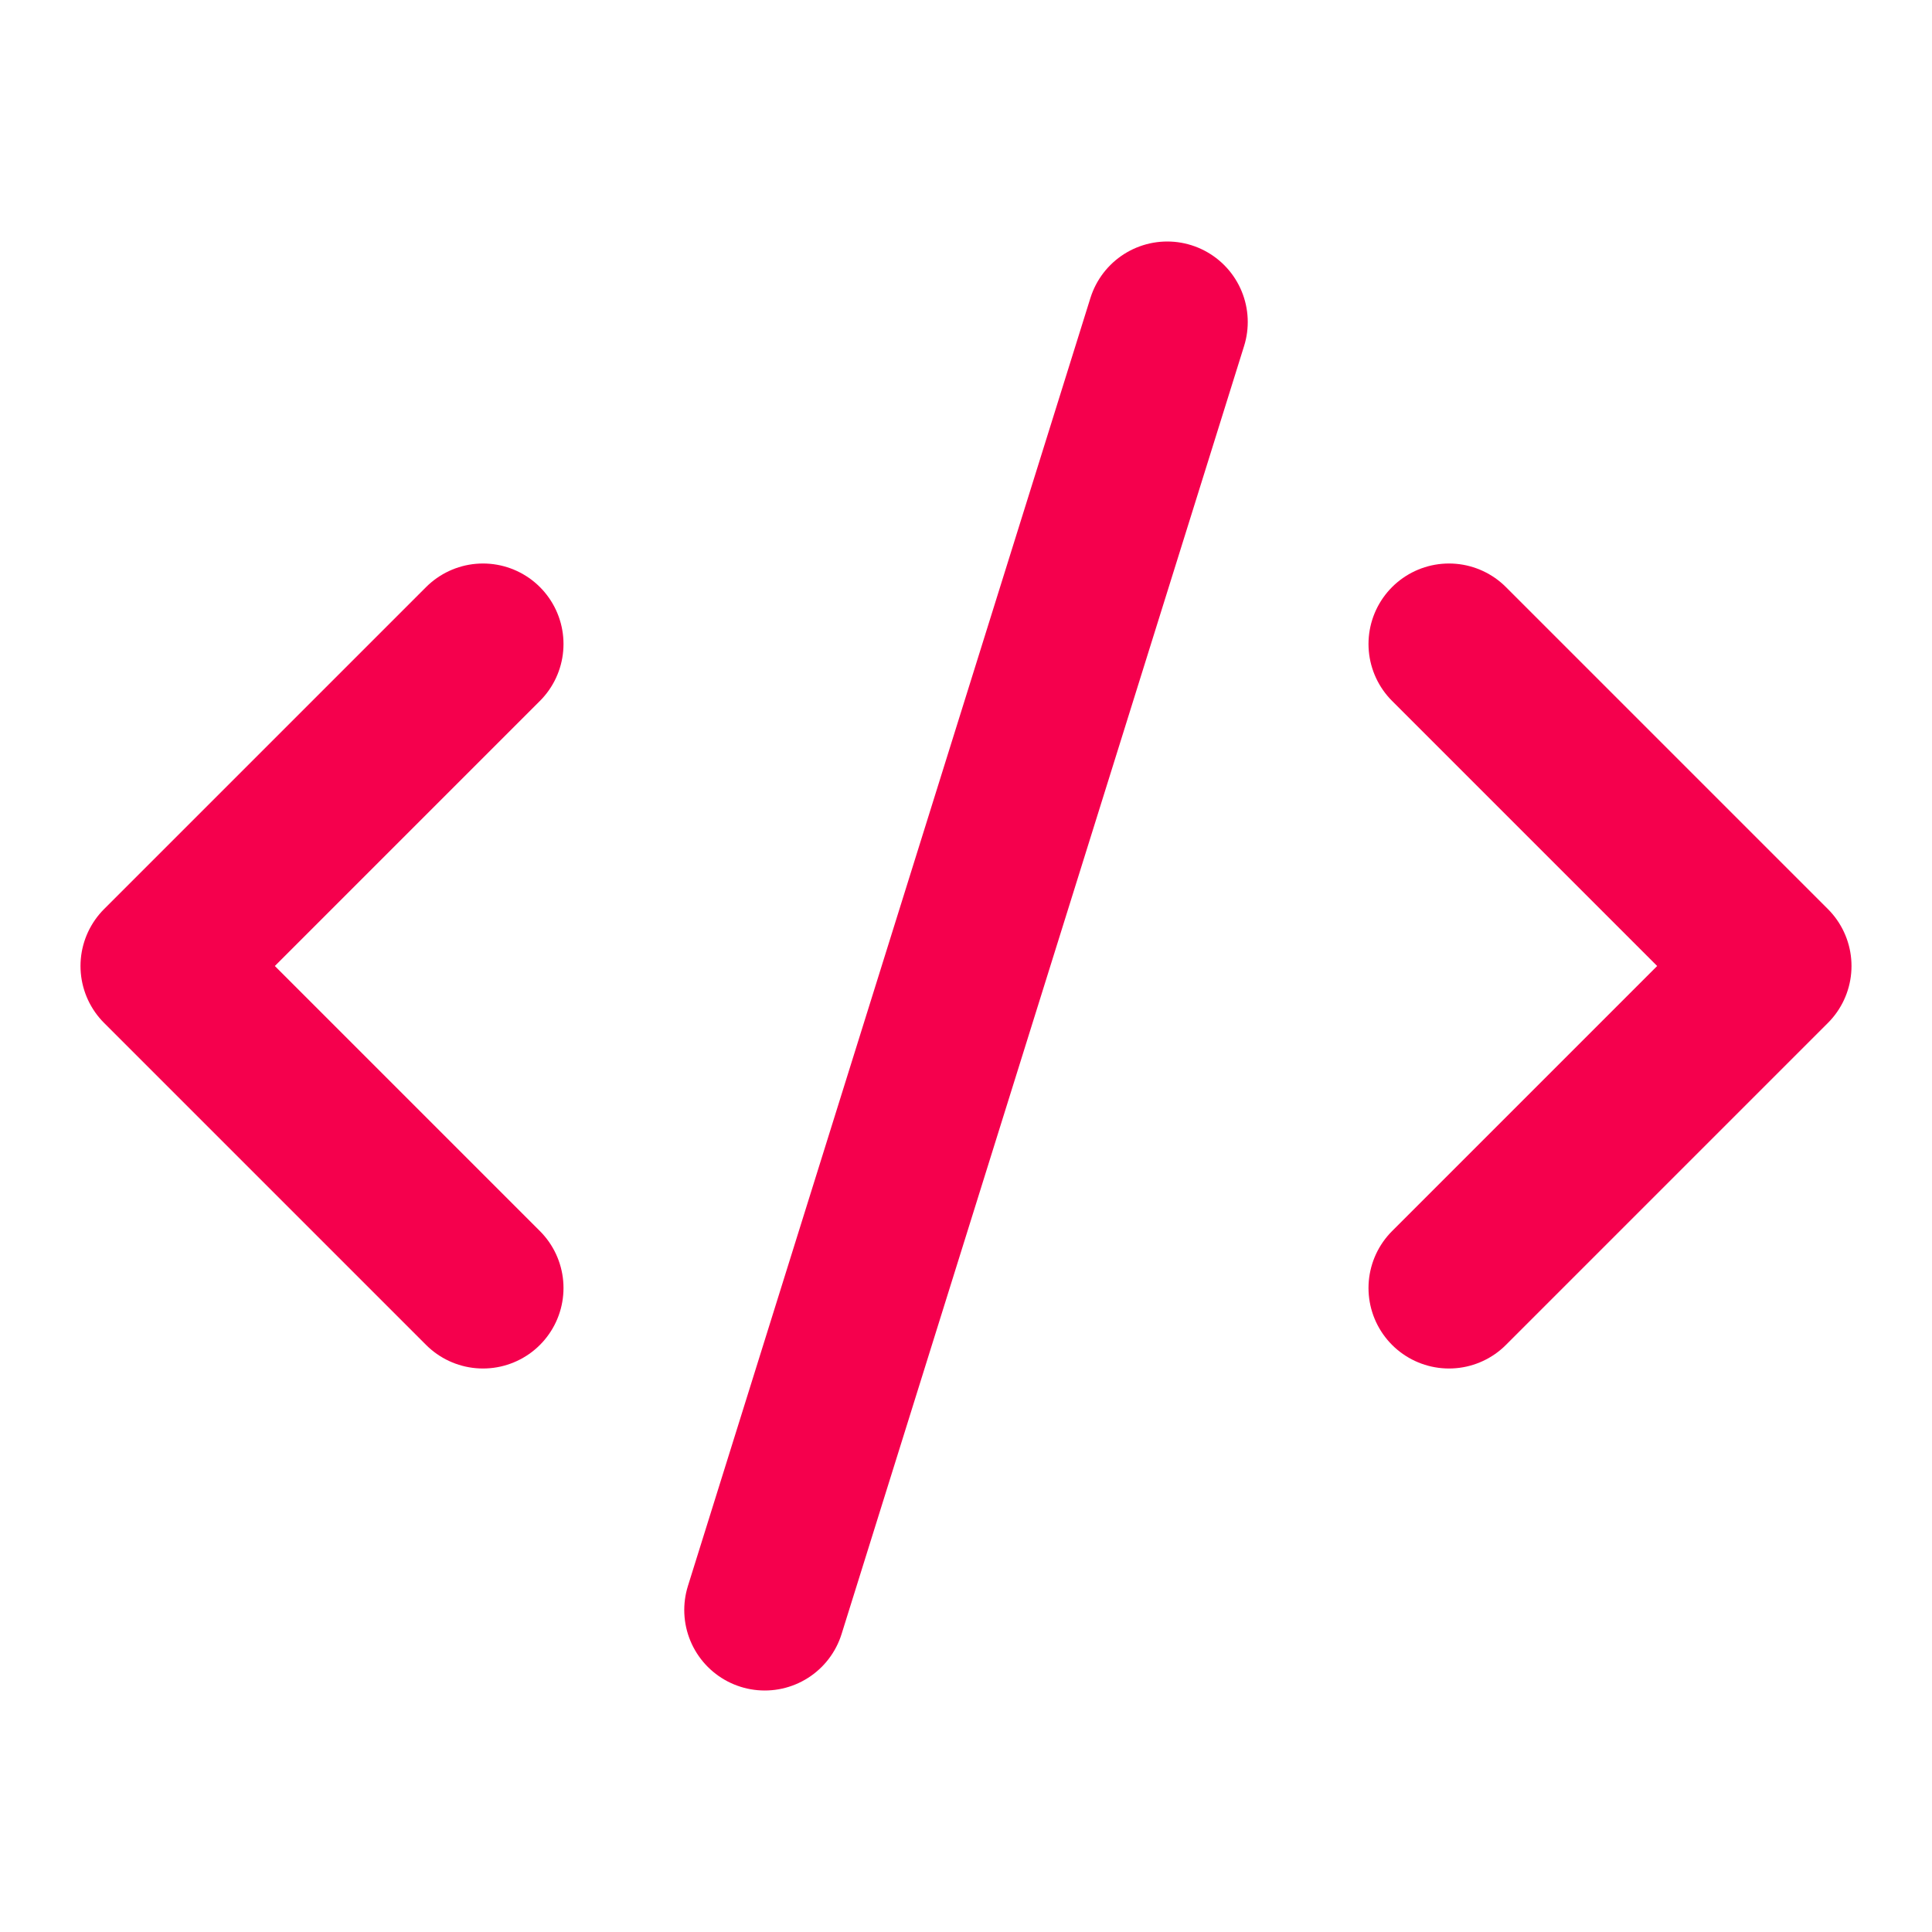
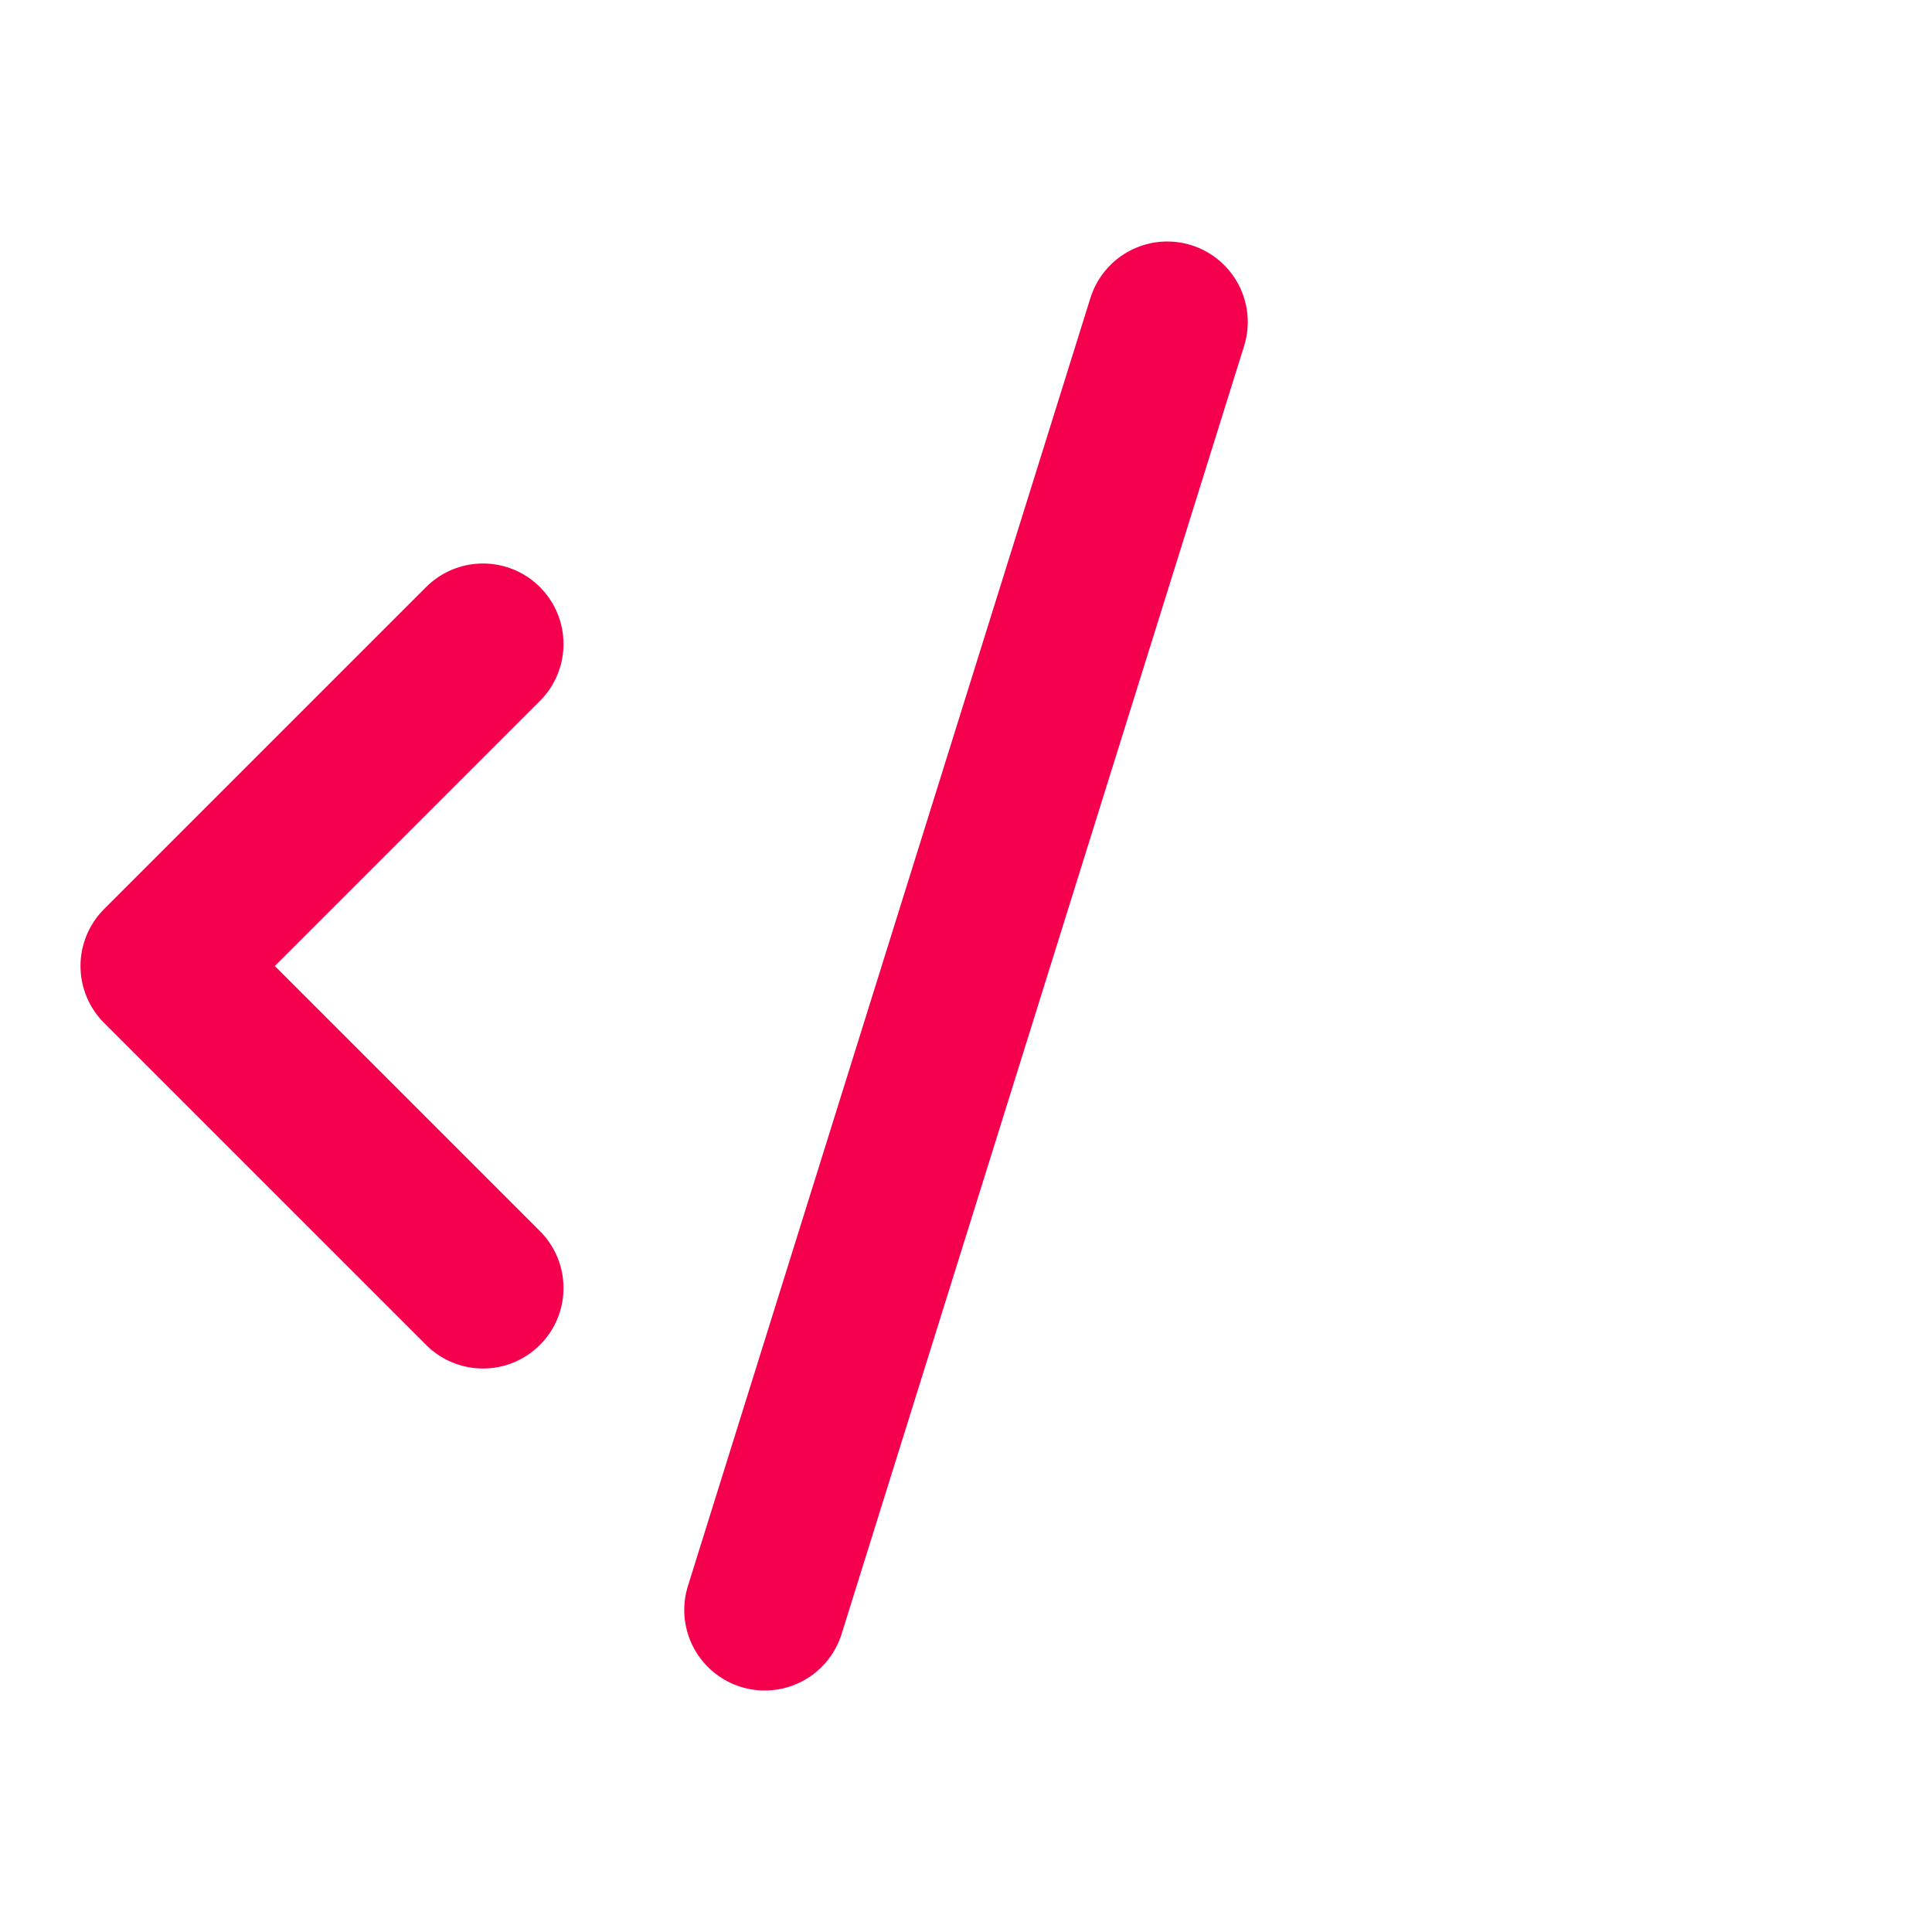
<svg xmlns="http://www.w3.org/2000/svg" width="24" height="24" viewBox="0 0 24 24" fill="none" stroke="#f5004d" stroke-width="2" stroke-linecap="round" stroke-linejoin="round" class="lucide lucide-code-xml">
-   <path d="m18 16 4-4-4-4" />
  <path d="m6 8-4 4 4 4" />
  <path d="m14.5 4-5 16" />
</svg>